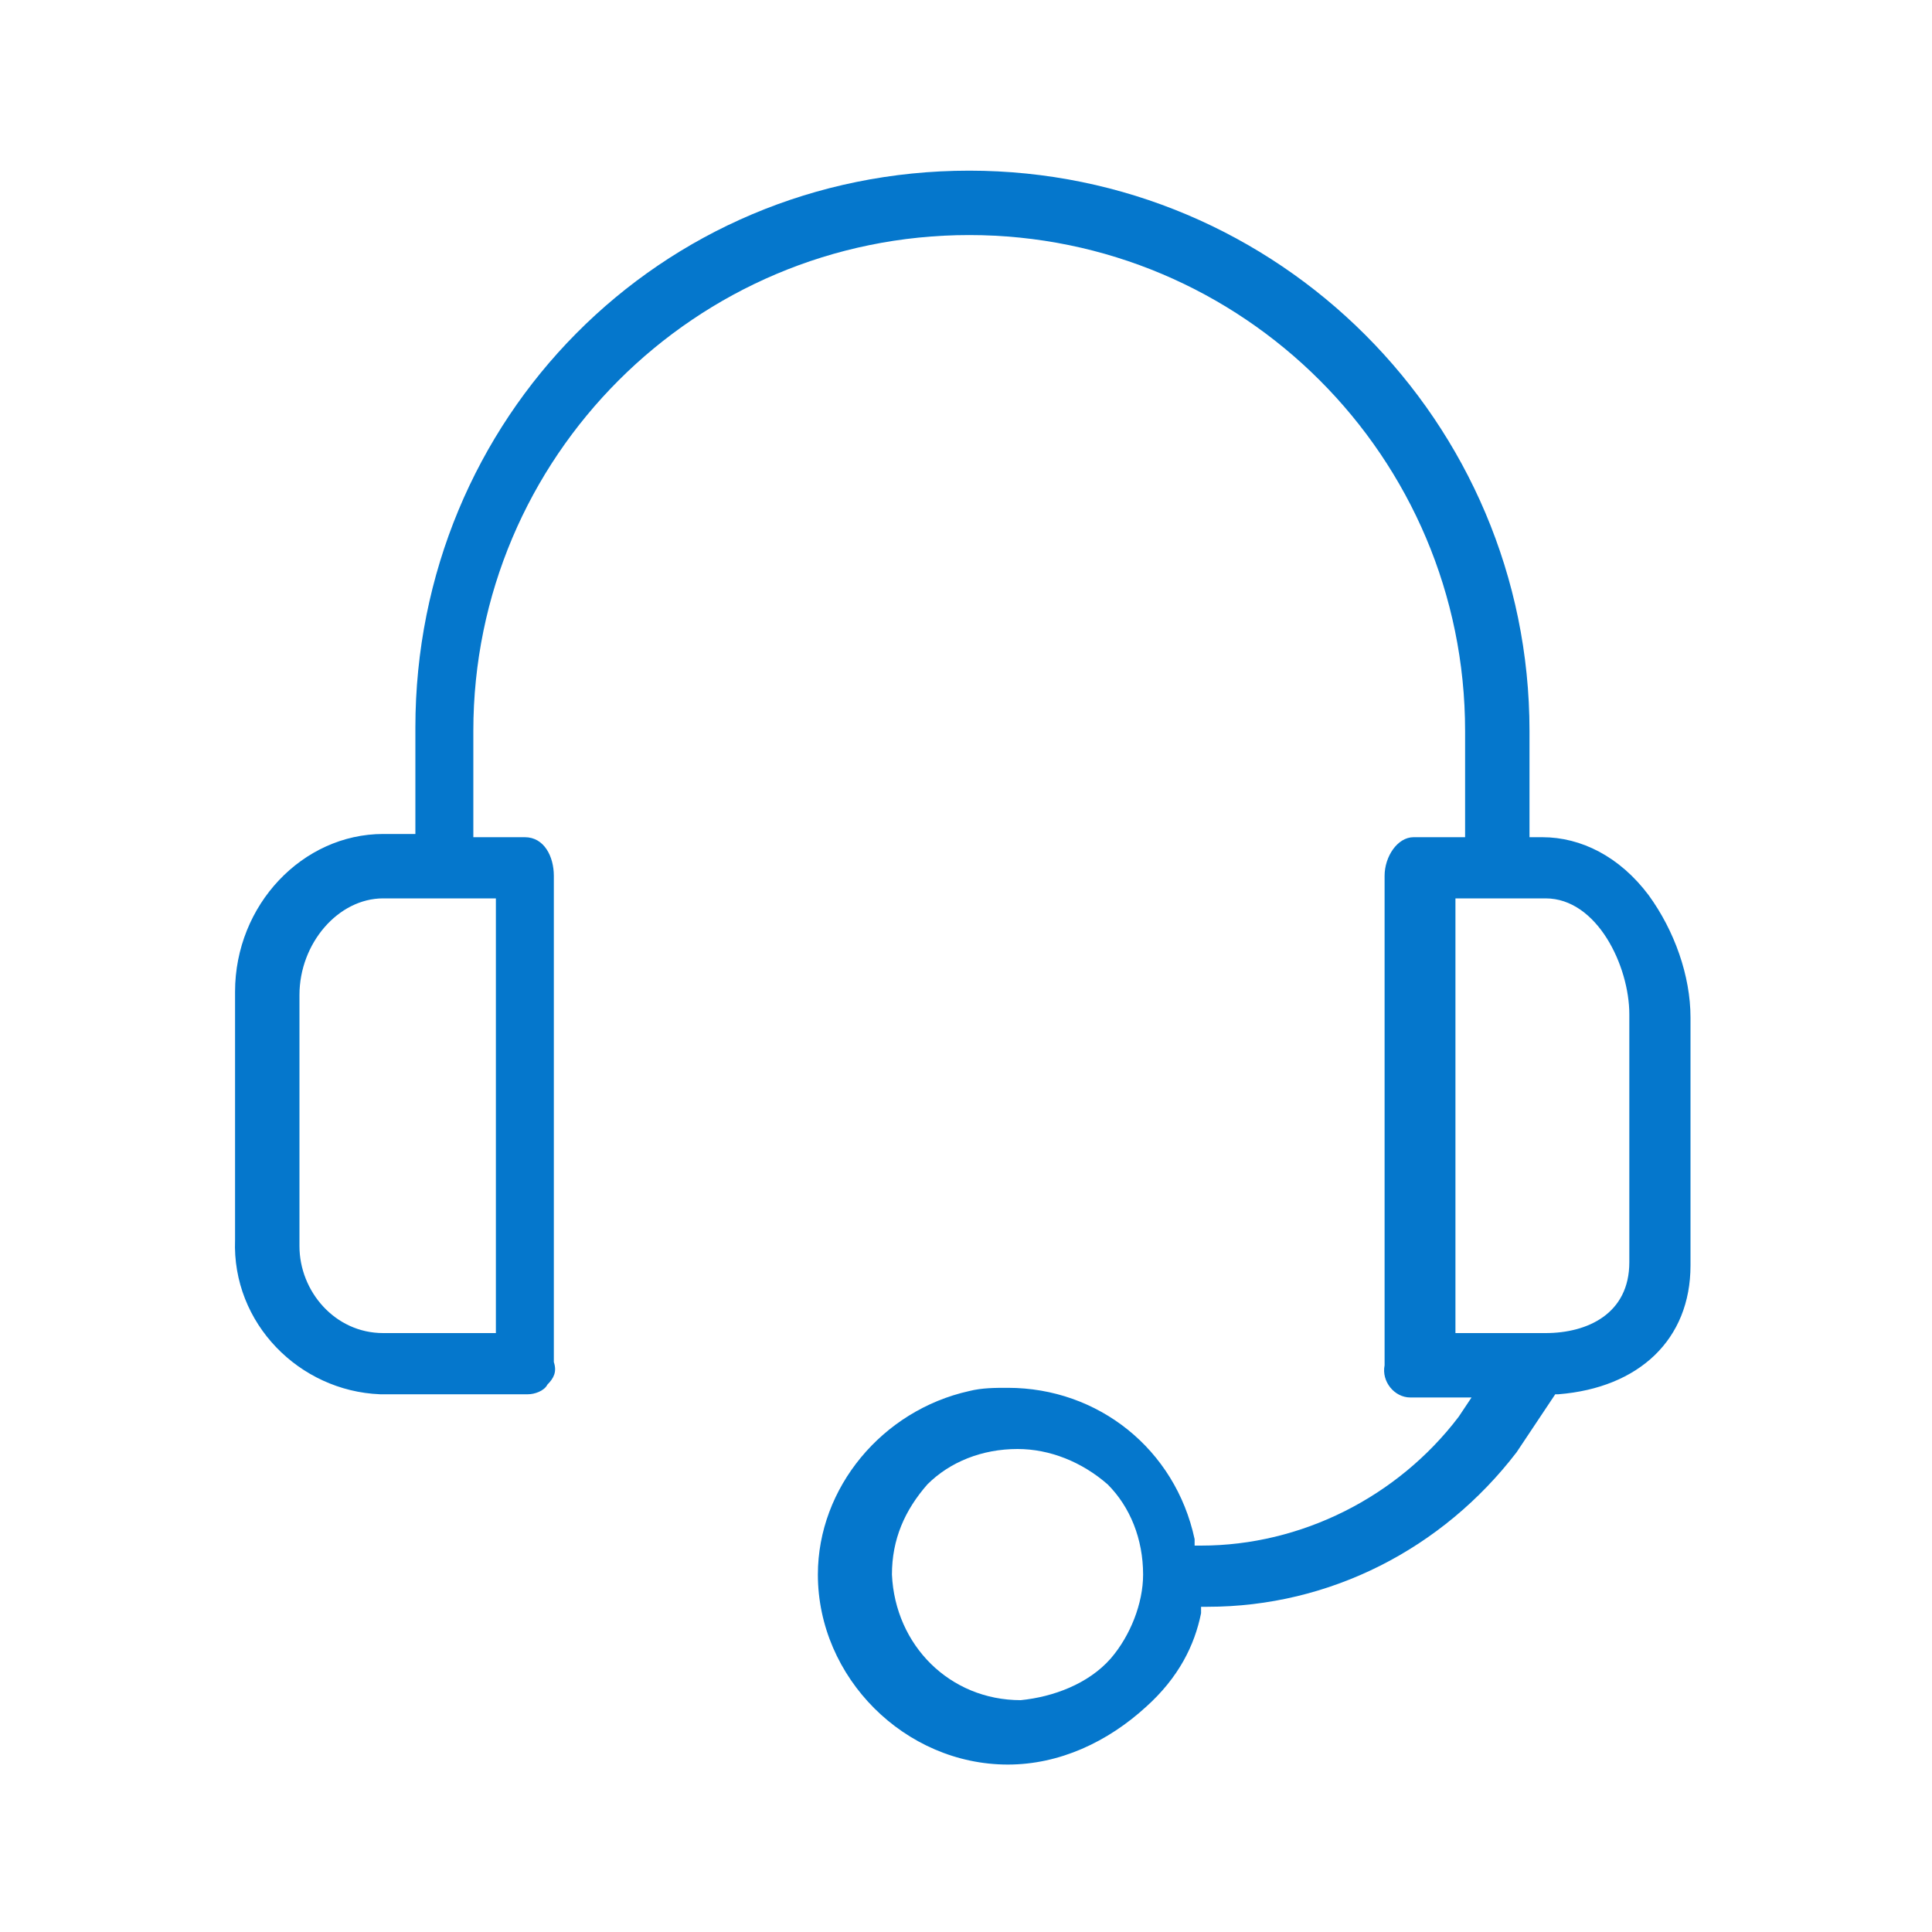
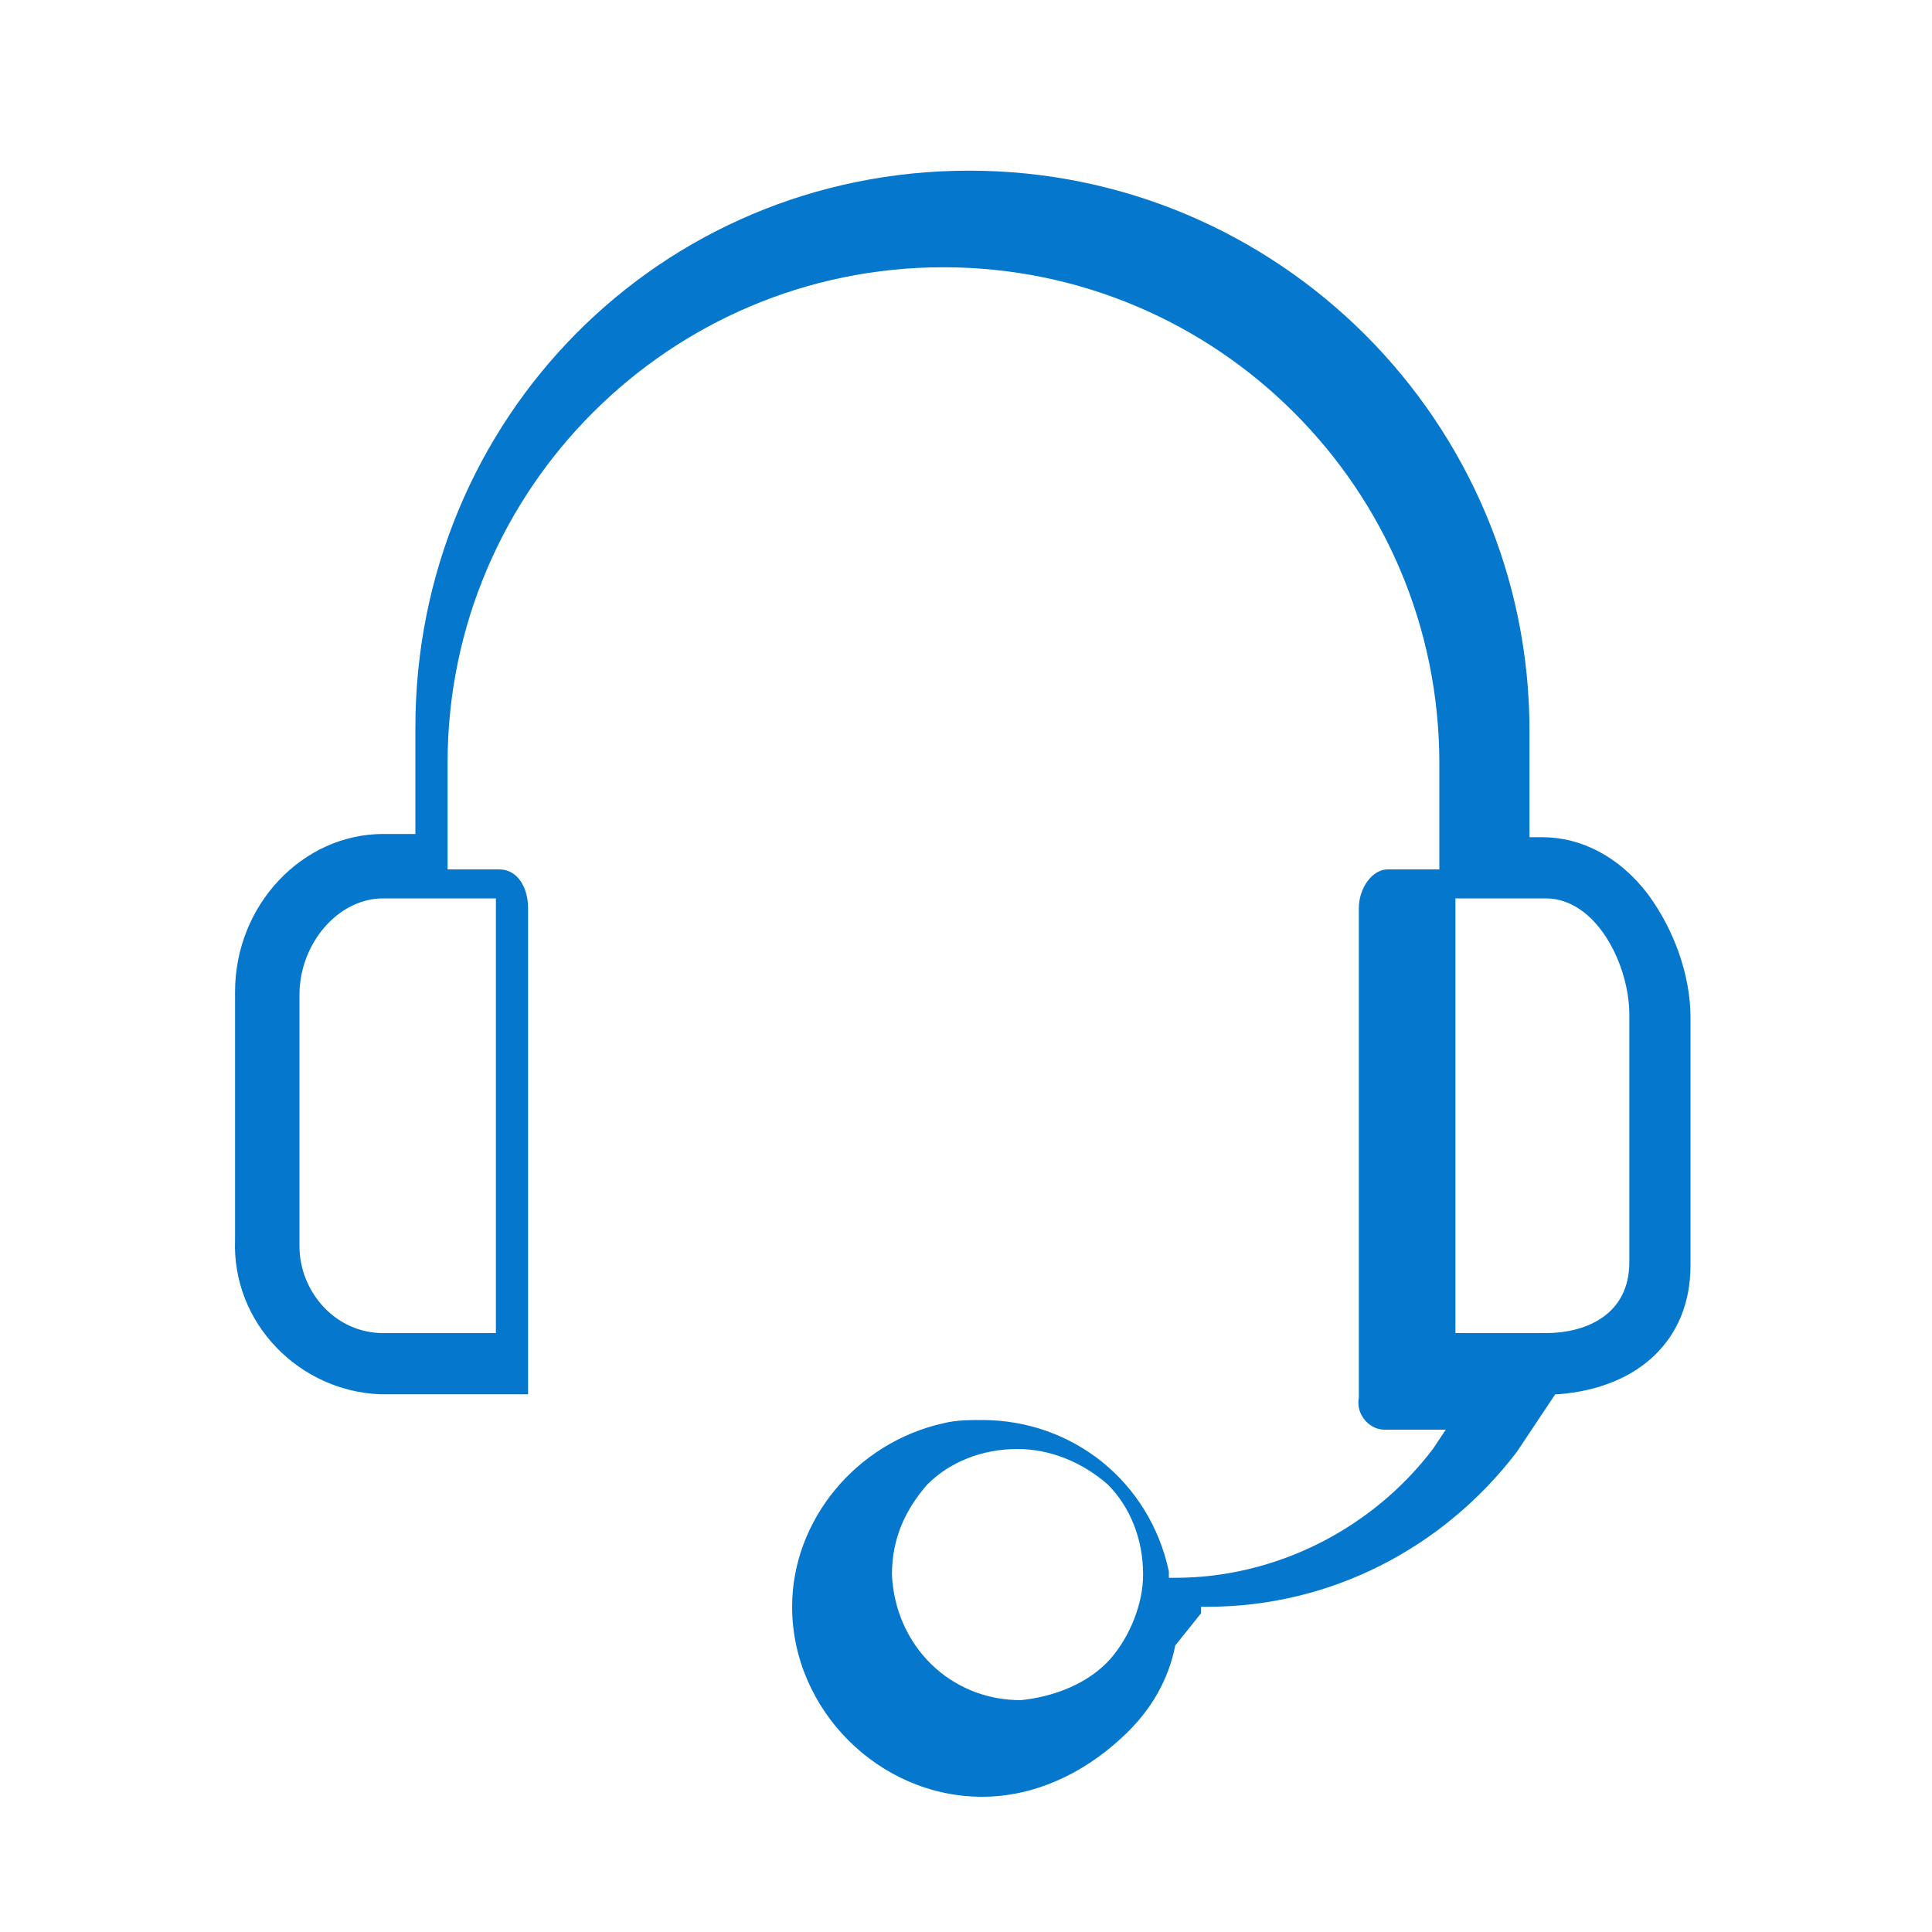
<svg xmlns="http://www.w3.org/2000/svg" version="1.2" viewBox="0 0 60 60" width="60" height="60">
  <title>full-technical-support-included</title>
  <style>
		.s0 { fill: #0577cc } 
	</style>
  <g>
-     <path class="s0" d="m37.3 50.1v-0.2h0.2c3.8 0 7.3-1.8 9.6-4.8l1.2-1.8h0.1c2.5-0.2 4.1-1.7 4.1-4v-7.7c0-1.3-0.5-2.7-1.3-3.8-0.9-1.2-2.1-1.8-3.3-1.8h-0.4v-3.3c0-9.6-7.8-17.4-17.4-17.4-9.6 0-17.2 7.7-17.2 17.3v3.3h-1c-2.5 0-4.6 2.2-4.6 4.9v7.7c-0.1 2.6 2 4.7 4.5 4.8h4.6c0.2 0 0.5-0.1 0.6-0.3 0.2-0.2 0.3-0.4 0.2-0.7v-0.1-15c0-0.6-0.3-1.2-0.9-1.2h-1.6v-3.3c0-8.5 6.9-15.4 15.4-15.4 8.5 0 15.4 6.9 15.4 15.4v3.3h-1.6c-0.5 0-0.9 0.6-0.9 1.2v15.2c-0.1 0.5 0.3 1 0.8 1h1.9l-0.4 0.6c-1.9 2.5-4.9 4-8 4h-0.2v-0.2c-0.6-2.8-3-4.7-5.8-4.7-0.4 0-0.8 0-1.2 0.1-2.7 0.6-4.7 3-4.7 5.7 0 3.2 2.7 5.9 5.9 5.9 1.6 0 3.1-0.7 4.3-1.8 1-0.9 1.5-1.9 1.7-2.9zm-21.9-22.2v13.5h-3.5c-1.5 0-2.6-1.3-2.6-2.7v-7.8c0-1.6 1.2-3 2.6-3zm29.8 13.5v-13.5h2.8c1.6 0 2.6 2.1 2.6 3.6v7.7c0 1.6-1.3 2.2-2.6 2.2zm-10.7 10.1c-0.7 0.8-1.8 1.2-2.8 1.3-2.2 0-3.9-1.7-4-3.9 0-1.1 0.4-2 1.1-2.8 0.7-0.7 1.7-1.1 2.8-1.1 1 0 2 0.4 2.8 1.1 0.7 0.7 1.1 1.7 1.1 2.8 0 0.9-0.4 1.9-1 2.6z" />
+     <path class="s0" d="m37.3 50.1v-0.2h0.2c3.8 0 7.3-1.8 9.6-4.8l1.2-1.8h0.1c2.5-0.2 4.1-1.7 4.1-4v-7.7c0-1.3-0.5-2.7-1.3-3.8-0.9-1.2-2.1-1.8-3.3-1.8h-0.4v-3.3c0-9.6-7.8-17.4-17.4-17.4-9.6 0-17.2 7.7-17.2 17.3v3.3h-1c-2.5 0-4.6 2.2-4.6 4.9v7.7c-0.1 2.6 2 4.7 4.5 4.8h4.6v-0.1-15c0-0.6-0.3-1.2-0.9-1.2h-1.6v-3.3c0-8.5 6.9-15.4 15.4-15.4 8.5 0 15.4 6.9 15.4 15.4v3.3h-1.6c-0.5 0-0.9 0.6-0.9 1.2v15.2c-0.1 0.5 0.3 1 0.8 1h1.9l-0.4 0.6c-1.9 2.5-4.9 4-8 4h-0.2v-0.2c-0.6-2.8-3-4.7-5.8-4.7-0.4 0-0.8 0-1.2 0.1-2.7 0.6-4.7 3-4.7 5.7 0 3.2 2.7 5.9 5.9 5.9 1.6 0 3.1-0.7 4.3-1.8 1-0.9 1.5-1.9 1.7-2.9zm-21.9-22.2v13.5h-3.5c-1.5 0-2.6-1.3-2.6-2.7v-7.8c0-1.6 1.2-3 2.6-3zm29.8 13.5v-13.5h2.8c1.6 0 2.6 2.1 2.6 3.6v7.7c0 1.6-1.3 2.2-2.6 2.2zm-10.7 10.1c-0.7 0.8-1.8 1.2-2.8 1.3-2.2 0-3.9-1.7-4-3.9 0-1.1 0.4-2 1.1-2.8 0.7-0.7 1.7-1.1 2.8-1.1 1 0 2 0.4 2.8 1.1 0.7 0.7 1.1 1.7 1.1 2.8 0 0.9-0.4 1.9-1 2.6z" />
  </g>
</svg>